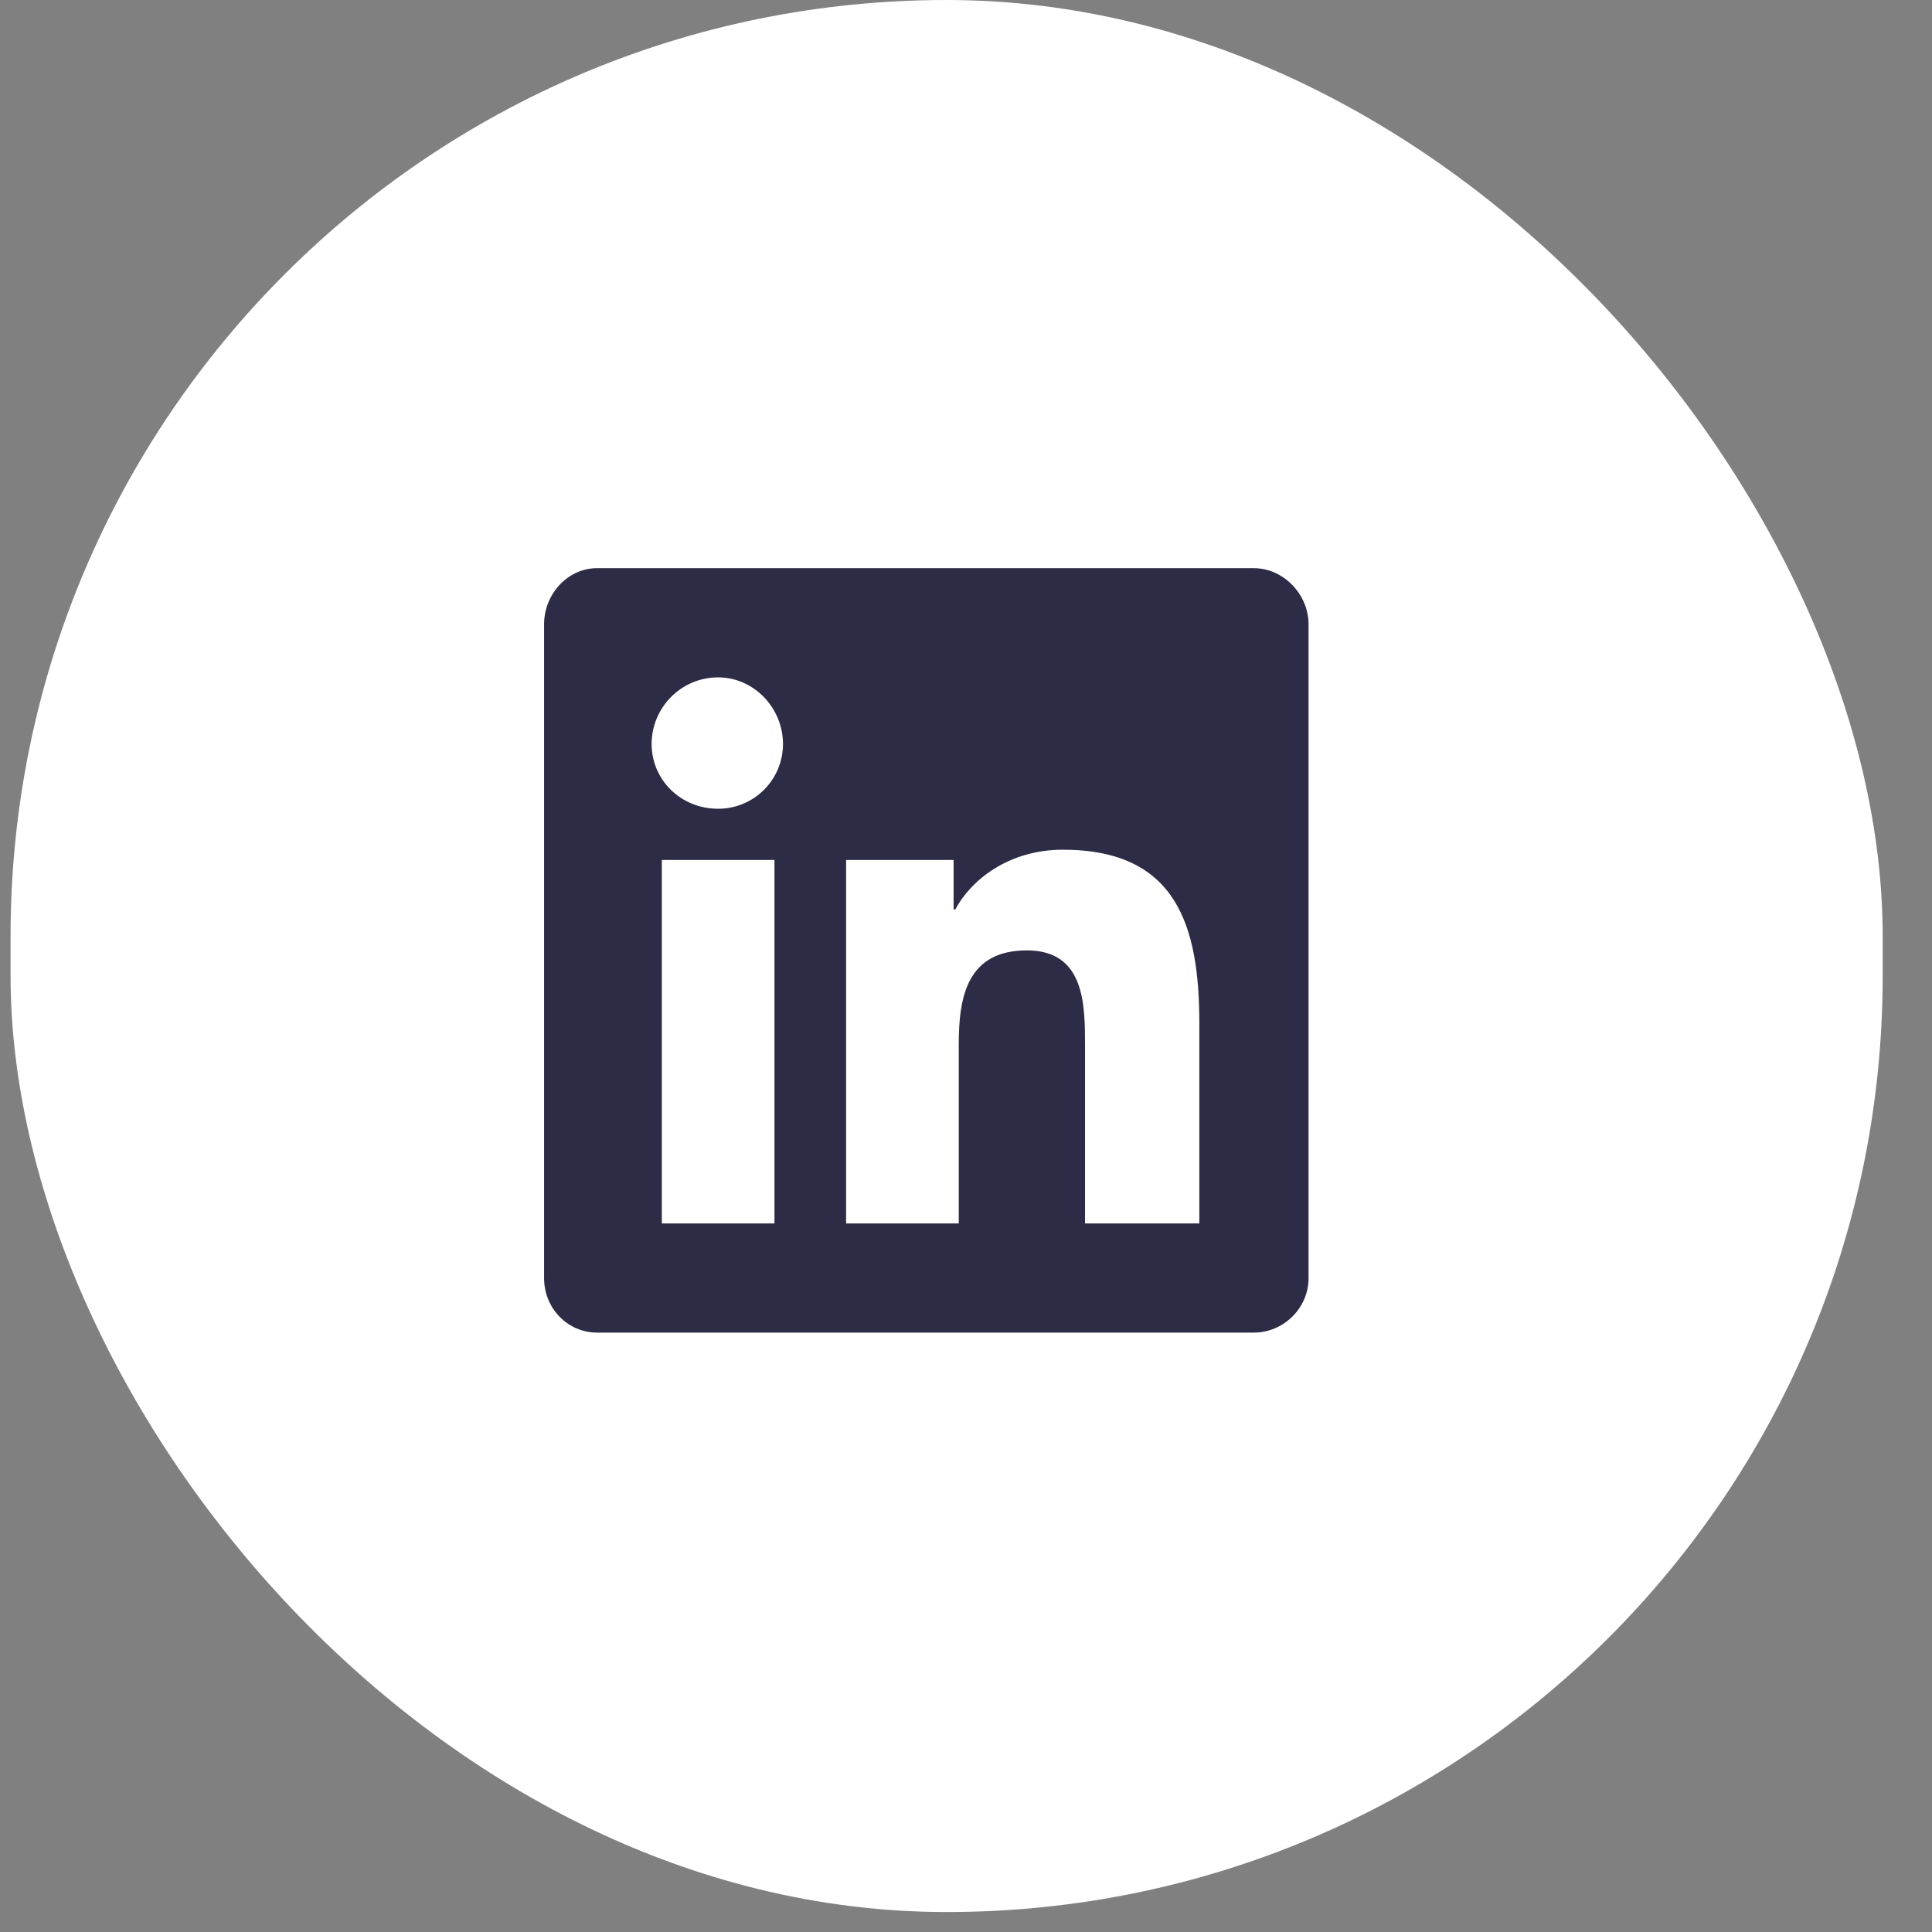
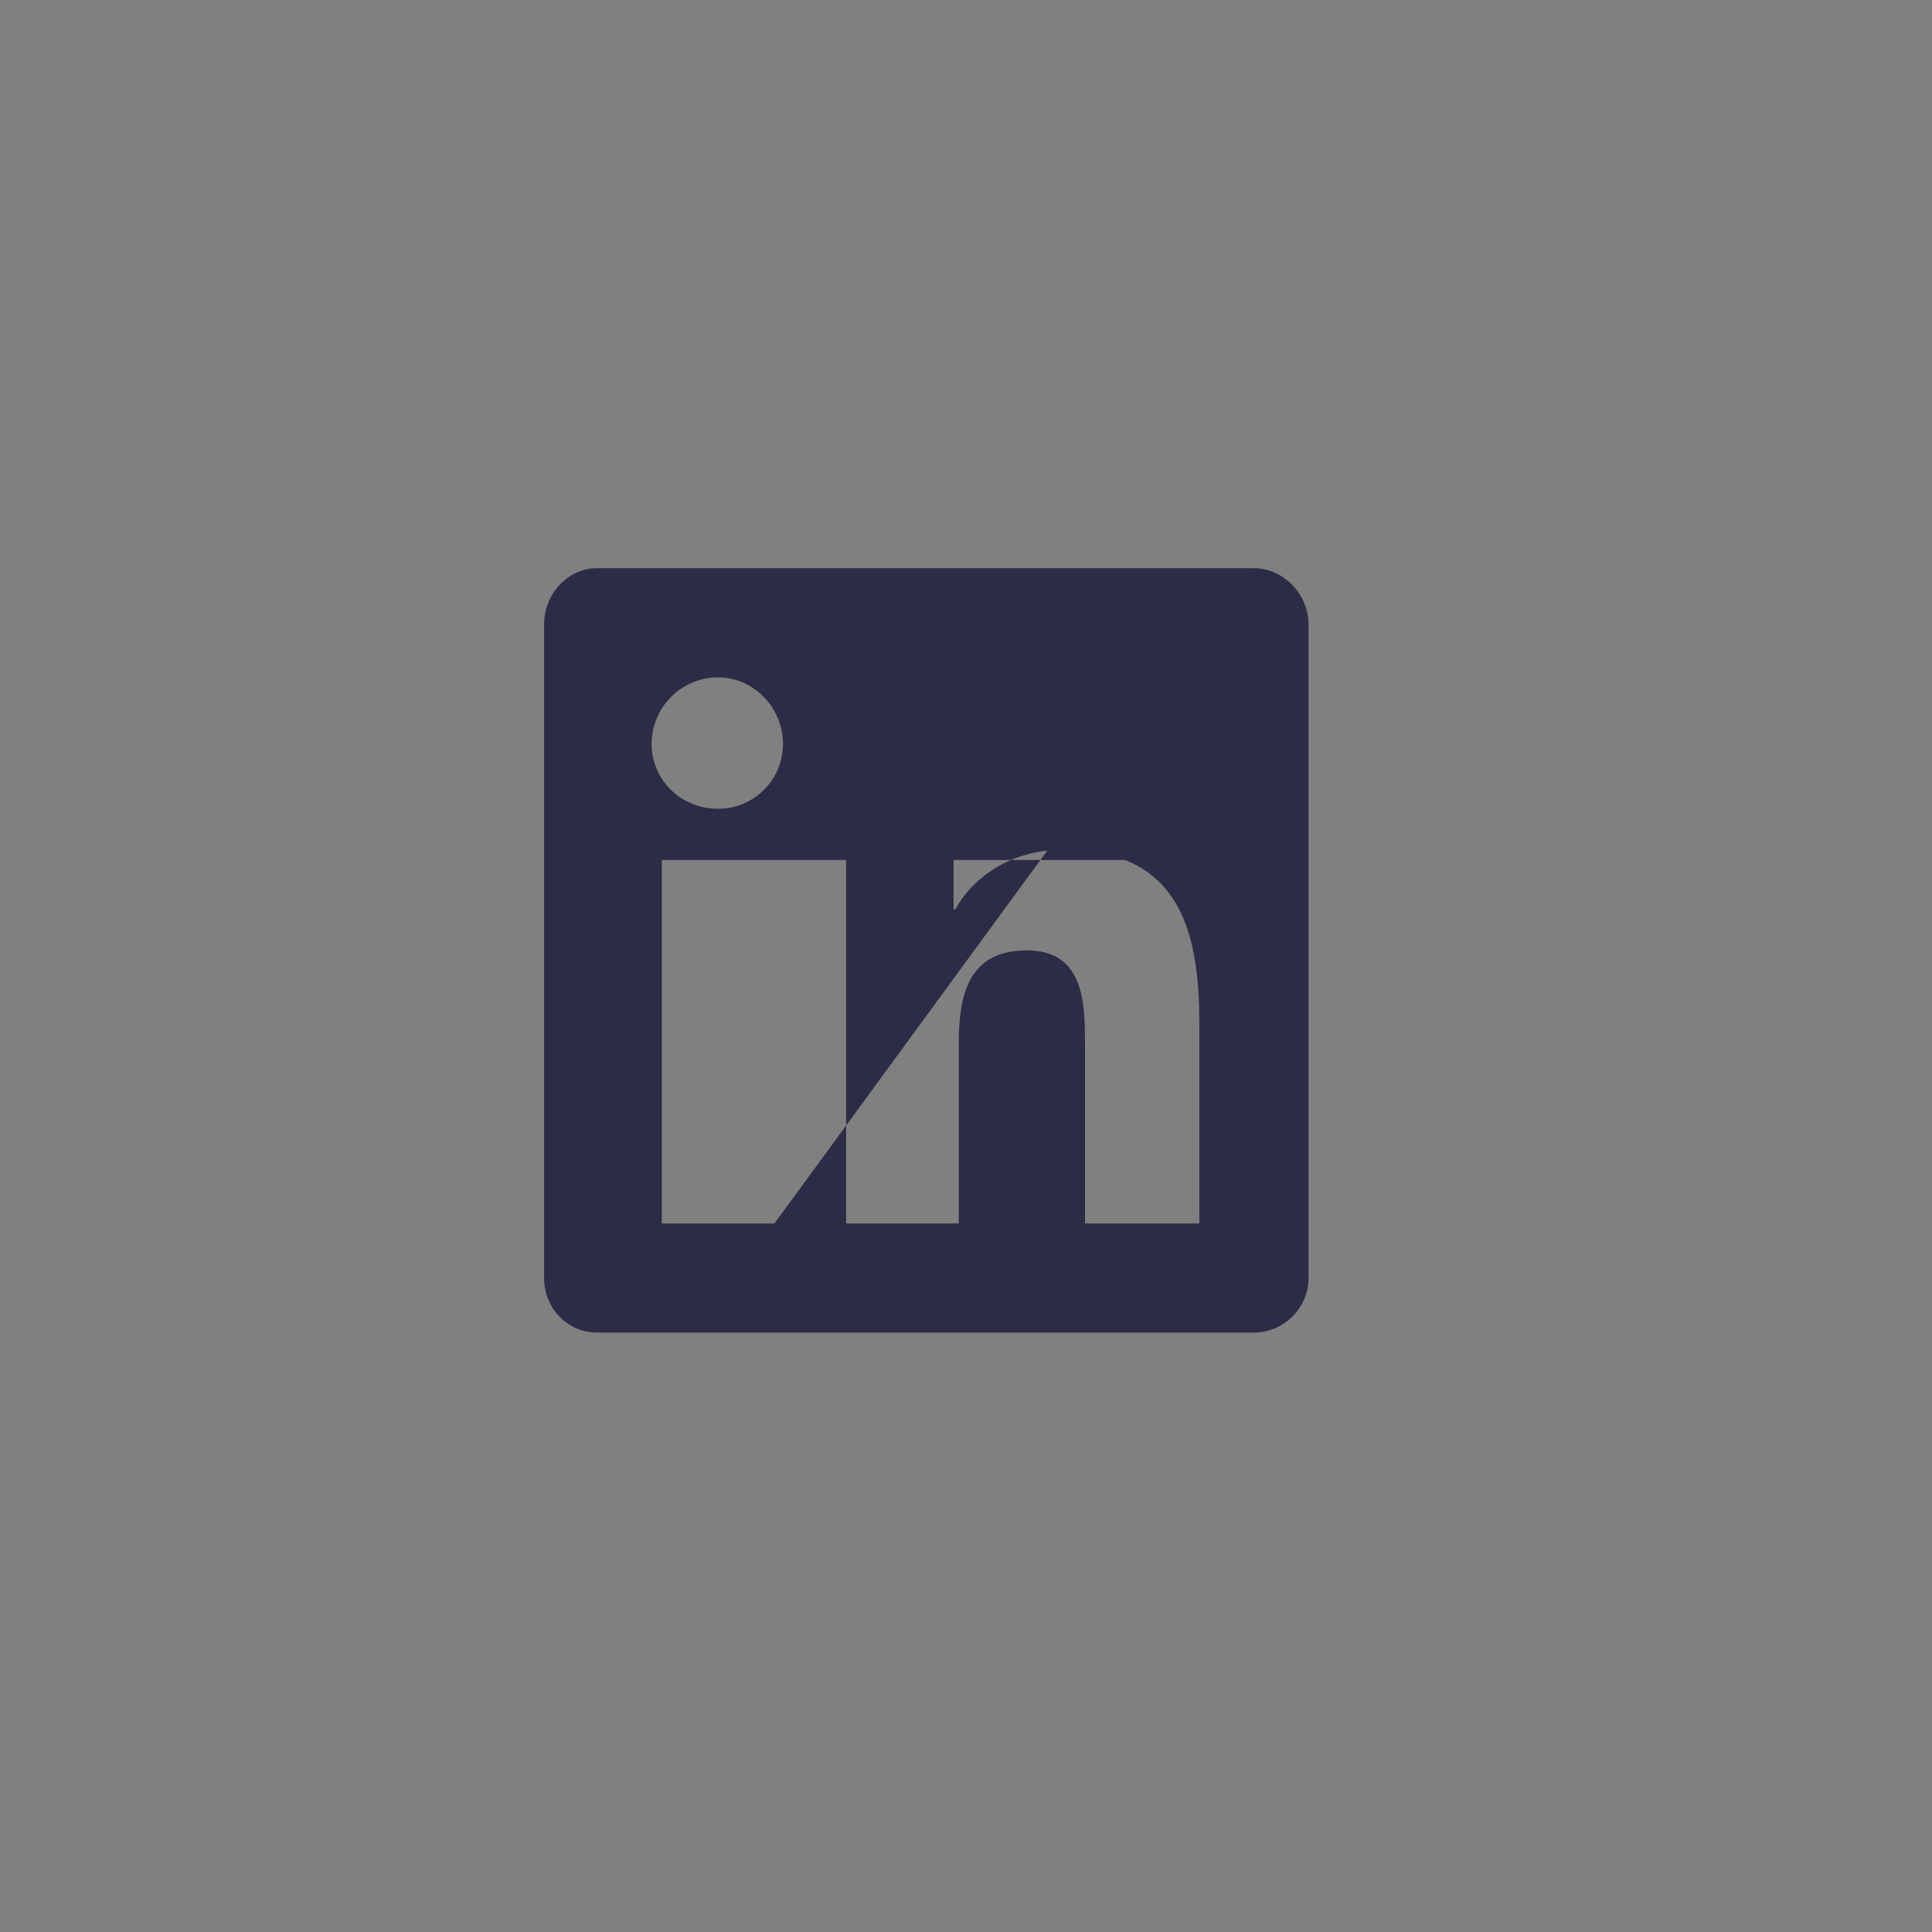
<svg xmlns="http://www.w3.org/2000/svg" width="36" height="36" viewBox="0 0 36 36" fill="none">
  <rect x="0" y="0" width="36" height="36" fill="#808080" stroke="none" />
-   <rect x="0.197" width="34.884" height="35.628" rx="17.442" fill="white" />
-   <path d="M23.365 10.587C23.906 10.587 24.383 11.064 24.383 11.636V23.814C24.383 24.386 23.906 24.831 23.365 24.831H11.124C10.584 24.831 10.138 24.386 10.138 23.814V11.636C10.138 11.064 10.584 10.587 11.124 10.587H23.365ZM14.431 22.797V16.024H12.332V22.797H14.431ZM13.382 15.07C14.049 15.07 14.59 14.53 14.59 13.862C14.59 13.194 14.049 12.622 13.382 12.622C12.682 12.622 12.142 13.194 12.142 13.862C12.142 14.53 12.682 15.07 13.382 15.07ZM22.348 22.797V19.076C22.348 17.264 21.934 15.833 19.804 15.833C18.787 15.833 18.087 16.406 17.801 16.946H17.769V16.024H15.766V22.797H17.865V19.458C17.865 18.568 18.024 17.709 19.136 17.709C20.218 17.709 20.218 18.727 20.218 19.49V22.797H22.348Z" fill="#2D2C46" />
+   <path d="M23.365 10.587C23.906 10.587 24.383 11.064 24.383 11.636V23.814C24.383 24.386 23.906 24.831 23.365 24.831H11.124C10.584 24.831 10.138 24.386 10.138 23.814V11.636C10.138 11.064 10.584 10.587 11.124 10.587H23.365ZV16.024H12.332V22.797H14.431ZM13.382 15.07C14.049 15.07 14.59 14.53 14.59 13.862C14.59 13.194 14.049 12.622 13.382 12.622C12.682 12.622 12.142 13.194 12.142 13.862C12.142 14.53 12.682 15.07 13.382 15.07ZM22.348 22.797V19.076C22.348 17.264 21.934 15.833 19.804 15.833C18.787 15.833 18.087 16.406 17.801 16.946H17.769V16.024H15.766V22.797H17.865V19.458C17.865 18.568 18.024 17.709 19.136 17.709C20.218 17.709 20.218 18.727 20.218 19.49V22.797H22.348Z" fill="#2D2C46" />
</svg>